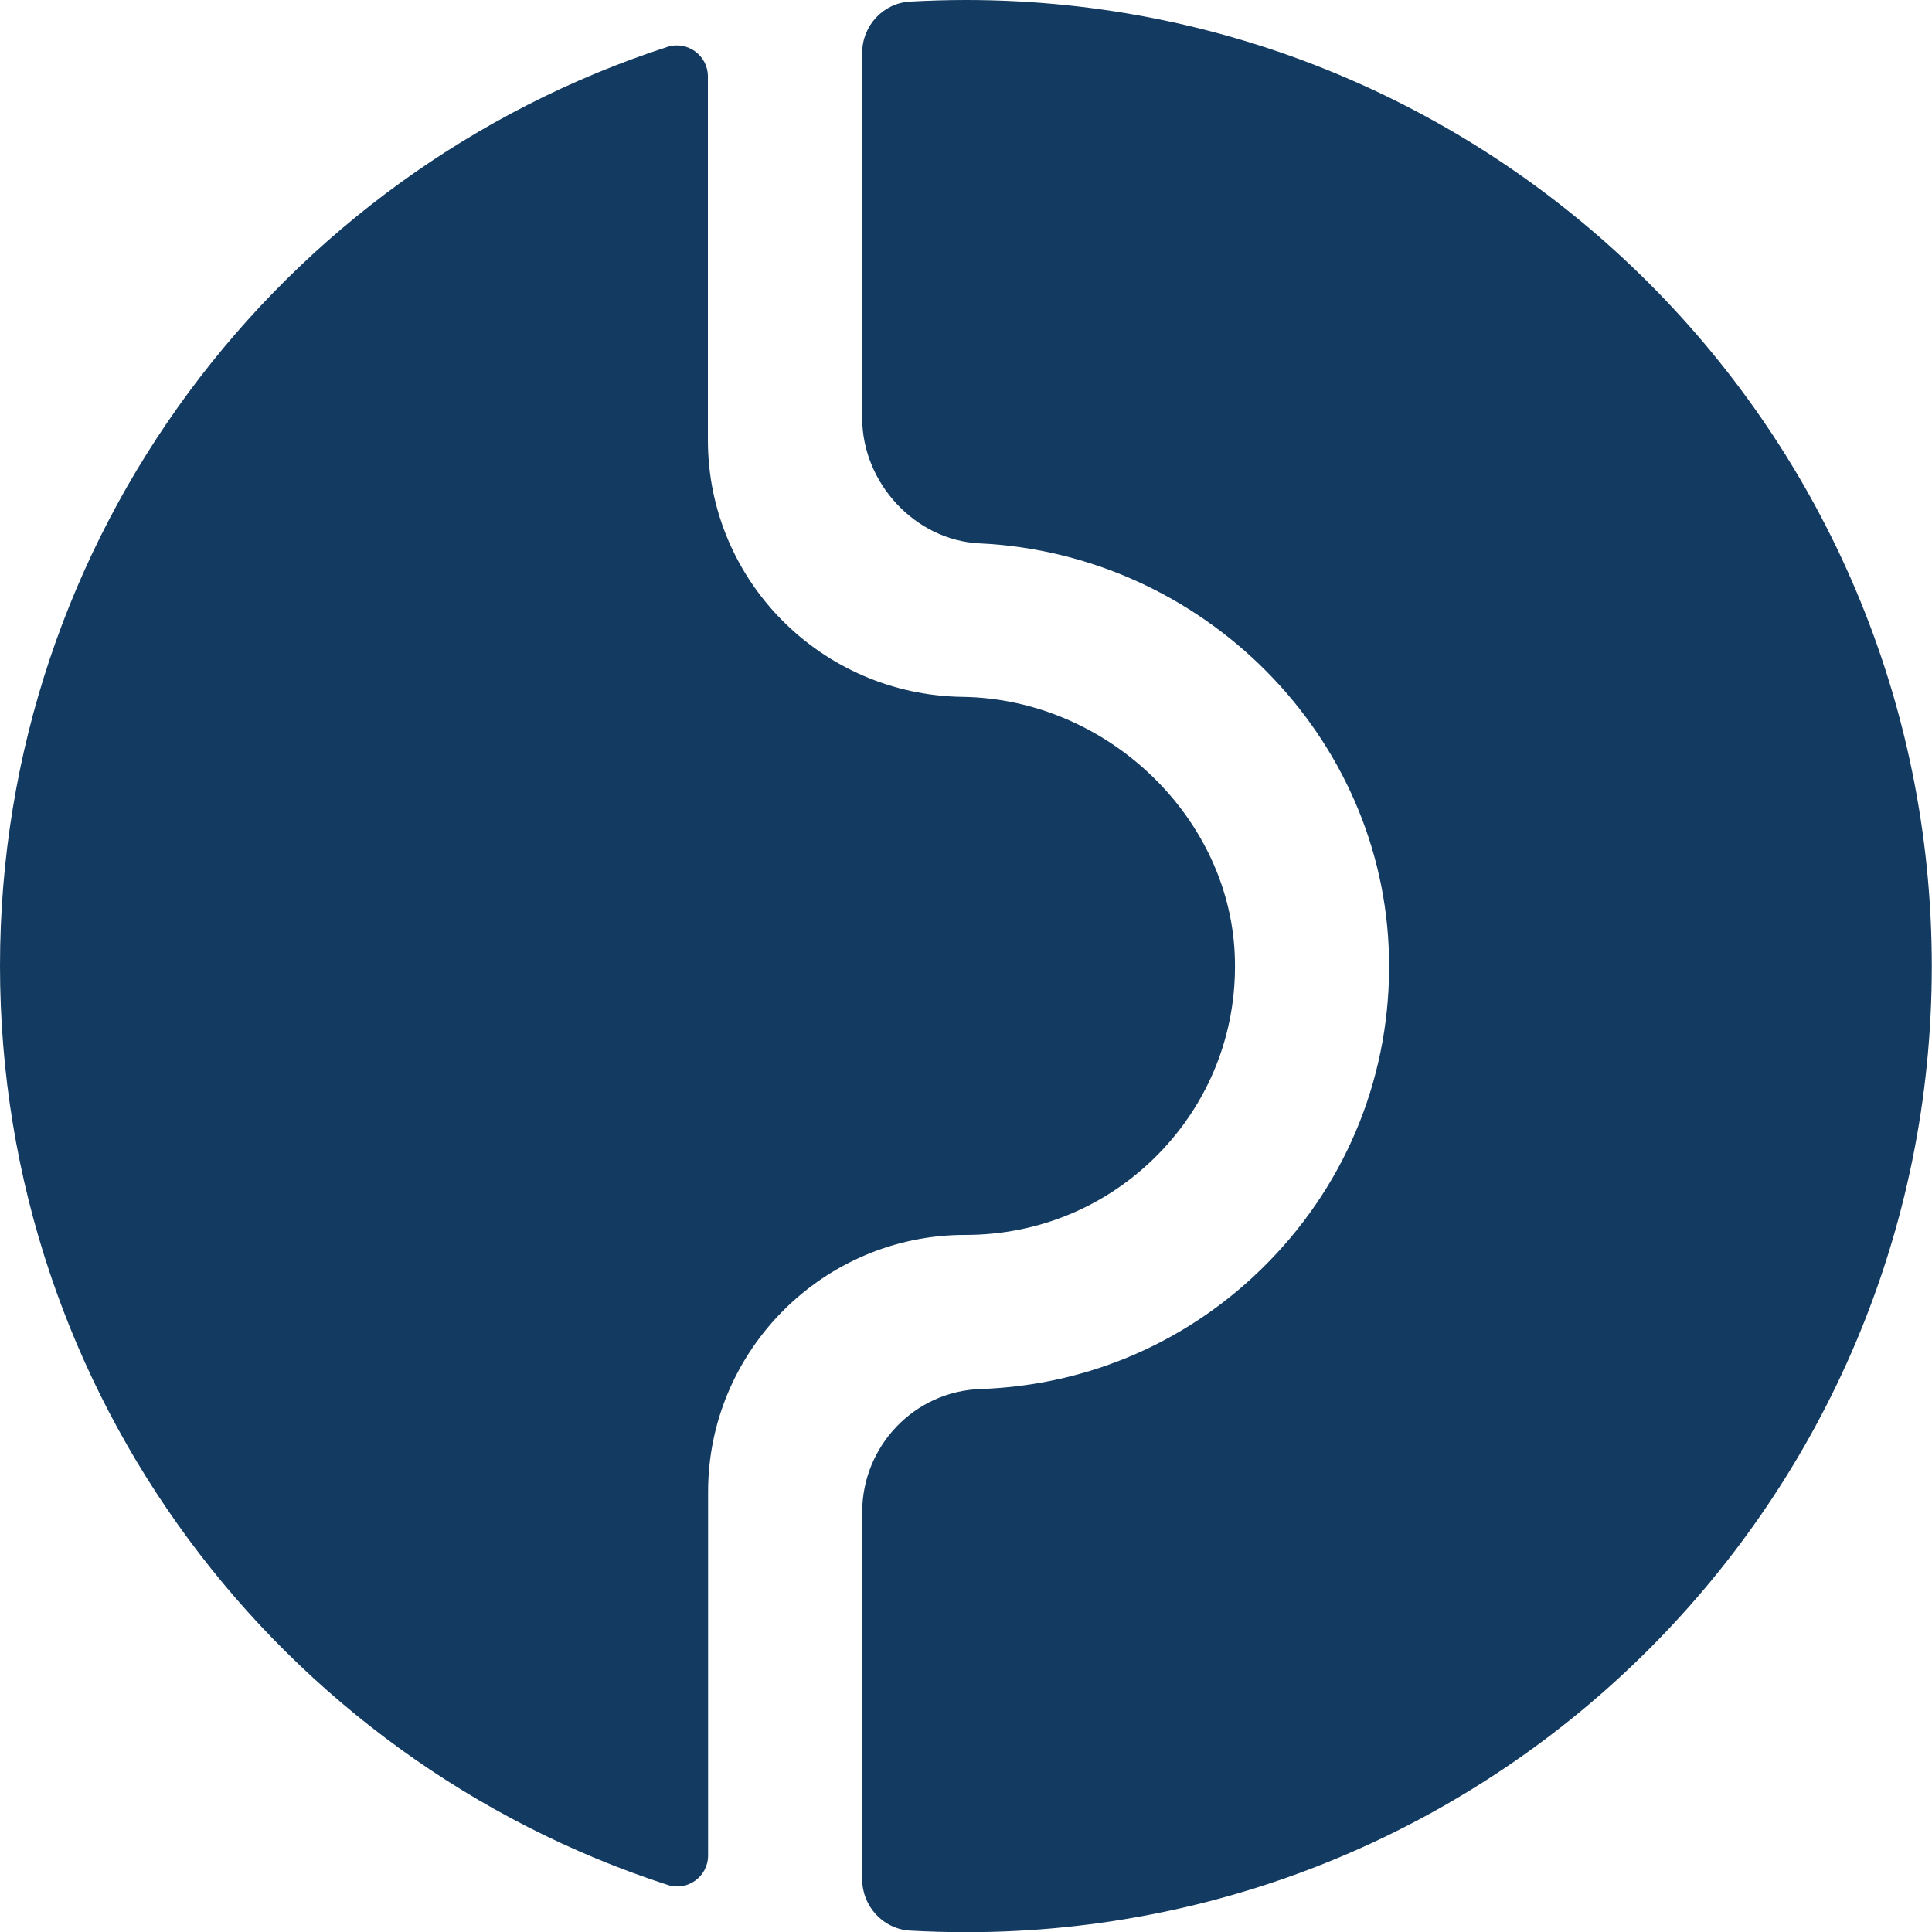
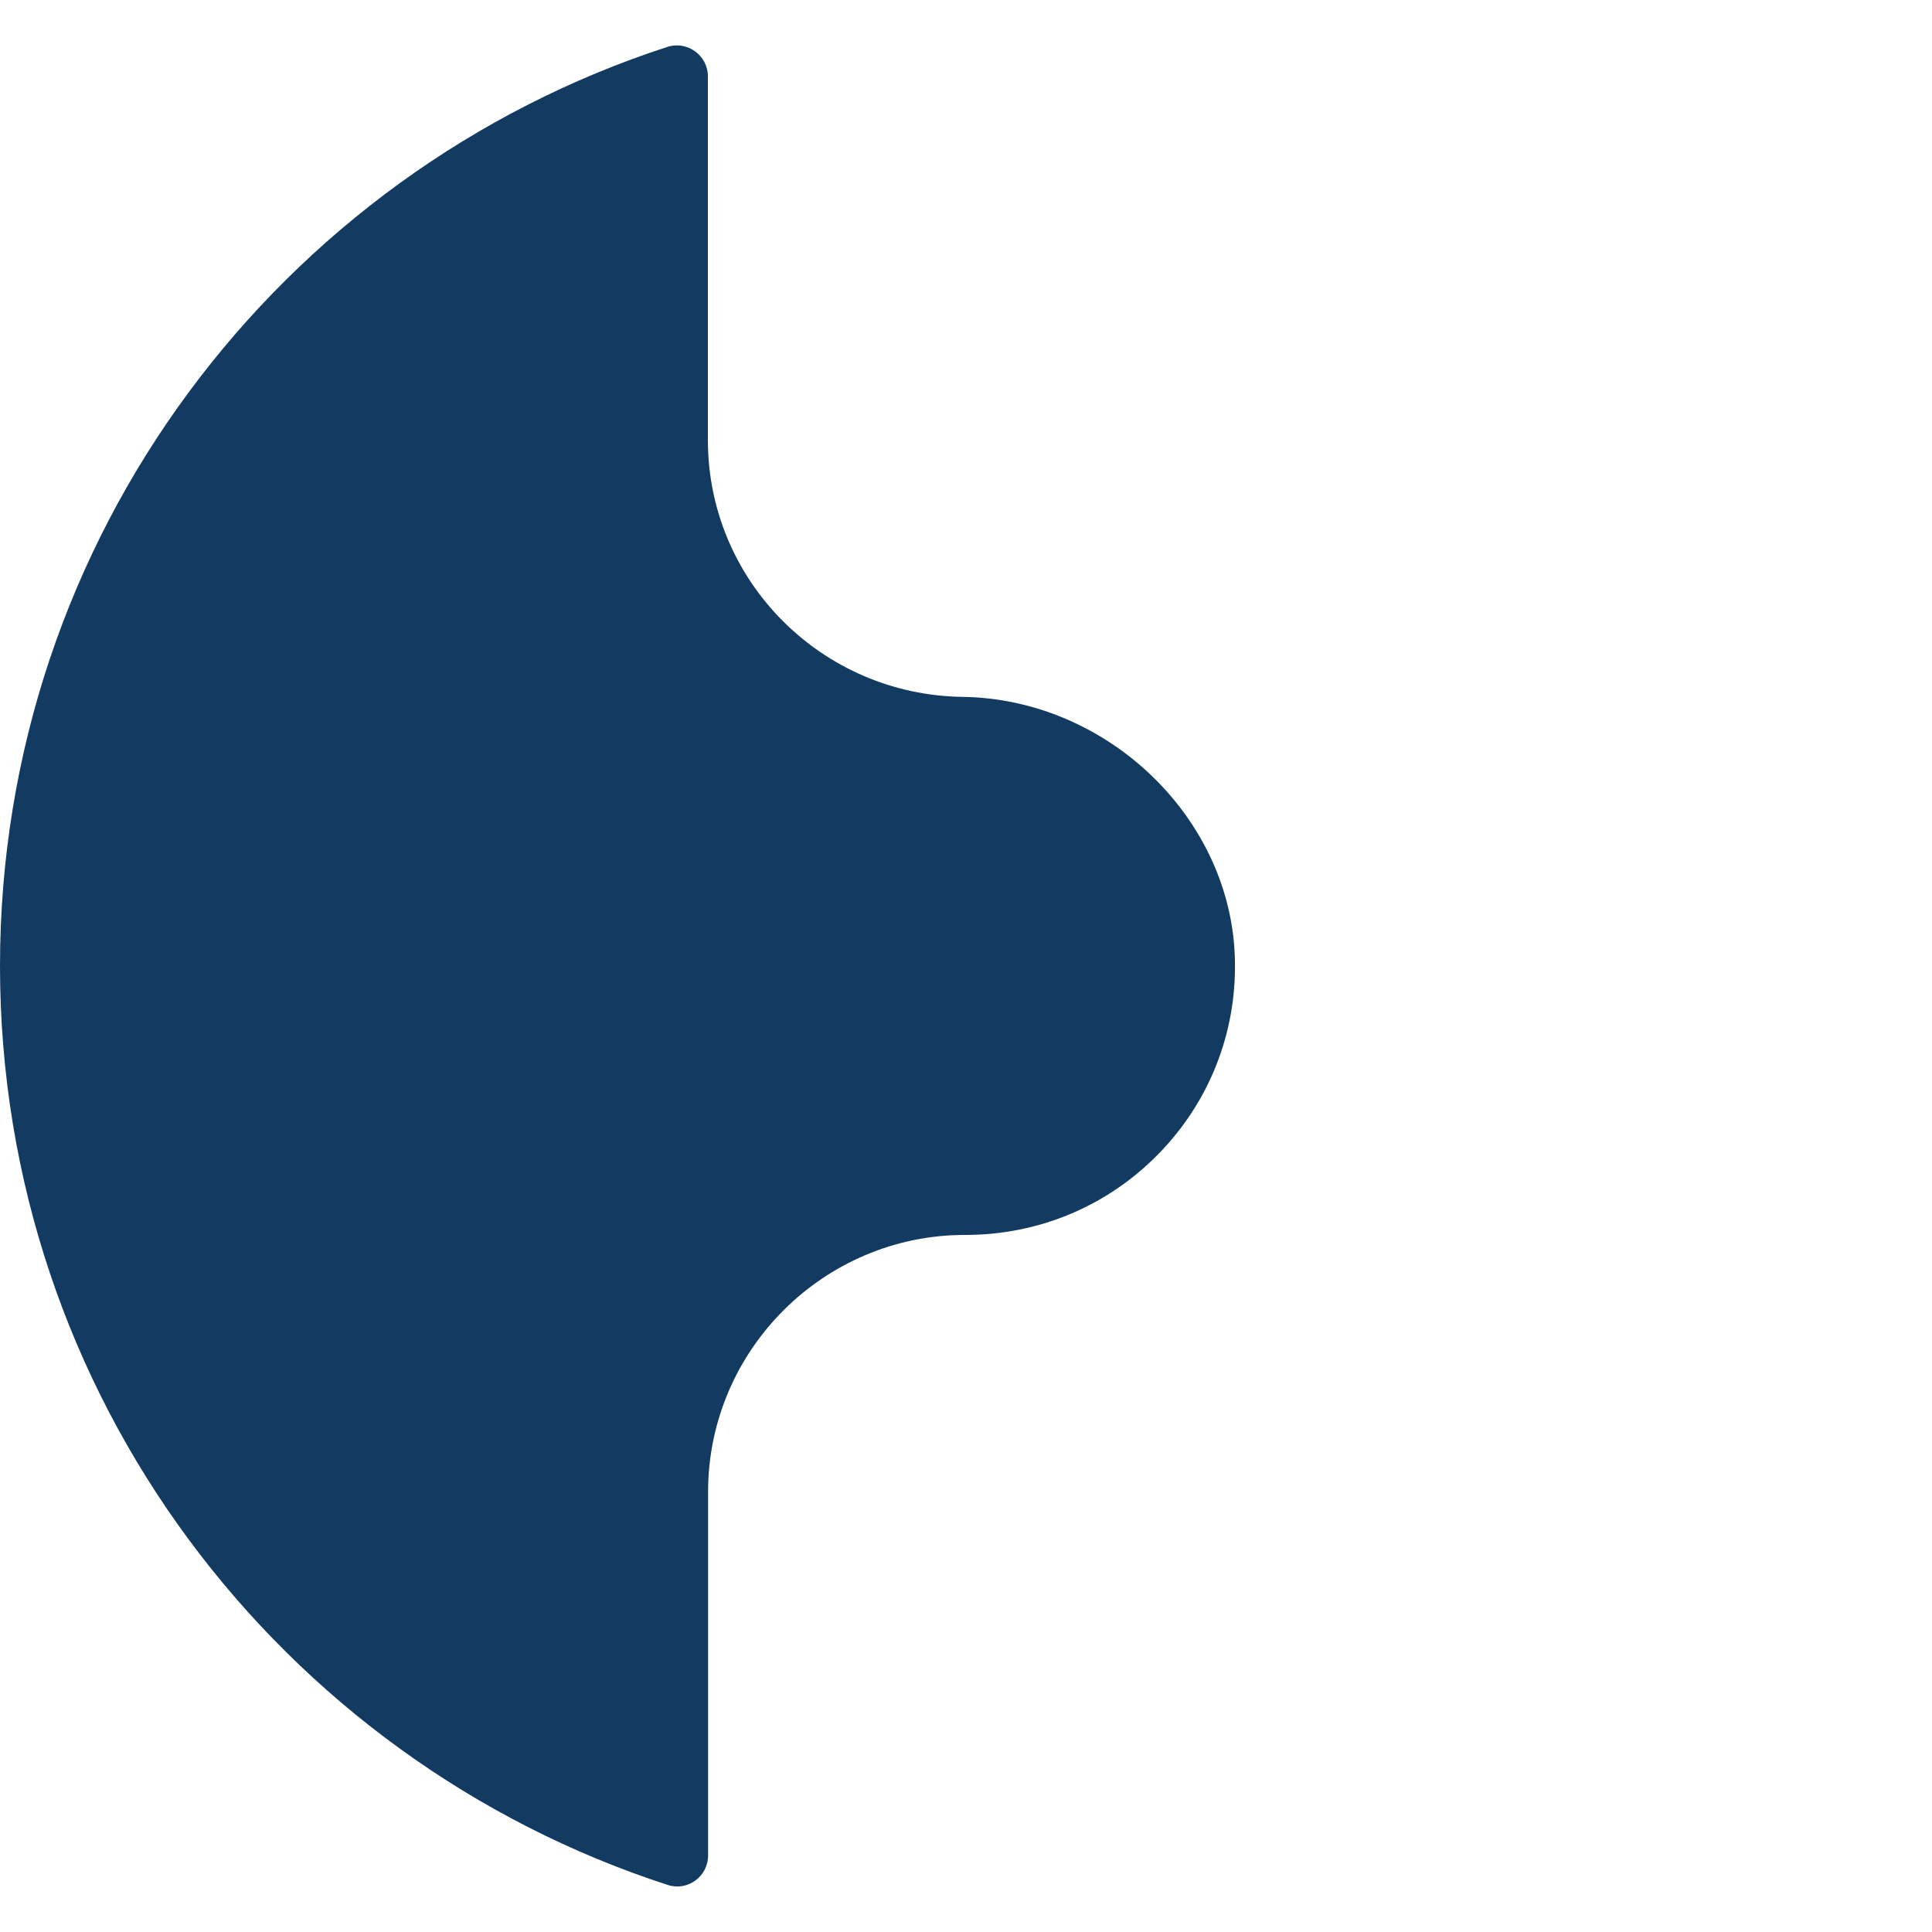
<svg xmlns="http://www.w3.org/2000/svg" data-bbox="0 0 98.16 98.18" viewBox="0 0 98.17 98.17" data-type="color">
  <g>
    <path d="M35.98 75.8c0-7.19 5.88-13.06 13.07-13.05 3.72 0 7.2-1.45 9.8-4.1 2.59-2.64 3.98-6.14 3.9-9.85-.14-7.2-6.46-13.29-13.84-13.39-7.16-.1-12.94-5.89-12.94-13.05V3.88c0-1.06-1.04-1.82-2.05-1.5C14.24 8.77 0 27.26 0 49.08s14.24 40.31 33.93 46.7c1.01.33 2.05-.43 2.05-1.5z" fill="#133a61" data-color="1" />
-     <path d="M49.08 0c-.95 0-1.9.03-2.84.08-1.37.08-2.43 1.23-2.43 2.61v18.55c0 3.29 2.68 6.21 5.96 6.37 11.34.53 20.58 9.77 20.81 21.04.12 5.83-2.06 11.33-6.14 15.49-3.9 3.98-9.07 6.25-14.61 6.44-3.36.11-6.02 2.89-6.02 6.26v18.65c0 1.37 1.06 2.53 2.43 2.61.94.05 1.88.08 2.84.08 27.11 0 49.08-21.98 49.08-49.08S76.19 0 49.08 0" fill="#133a61" data-color="1" />
  </g>
</svg>